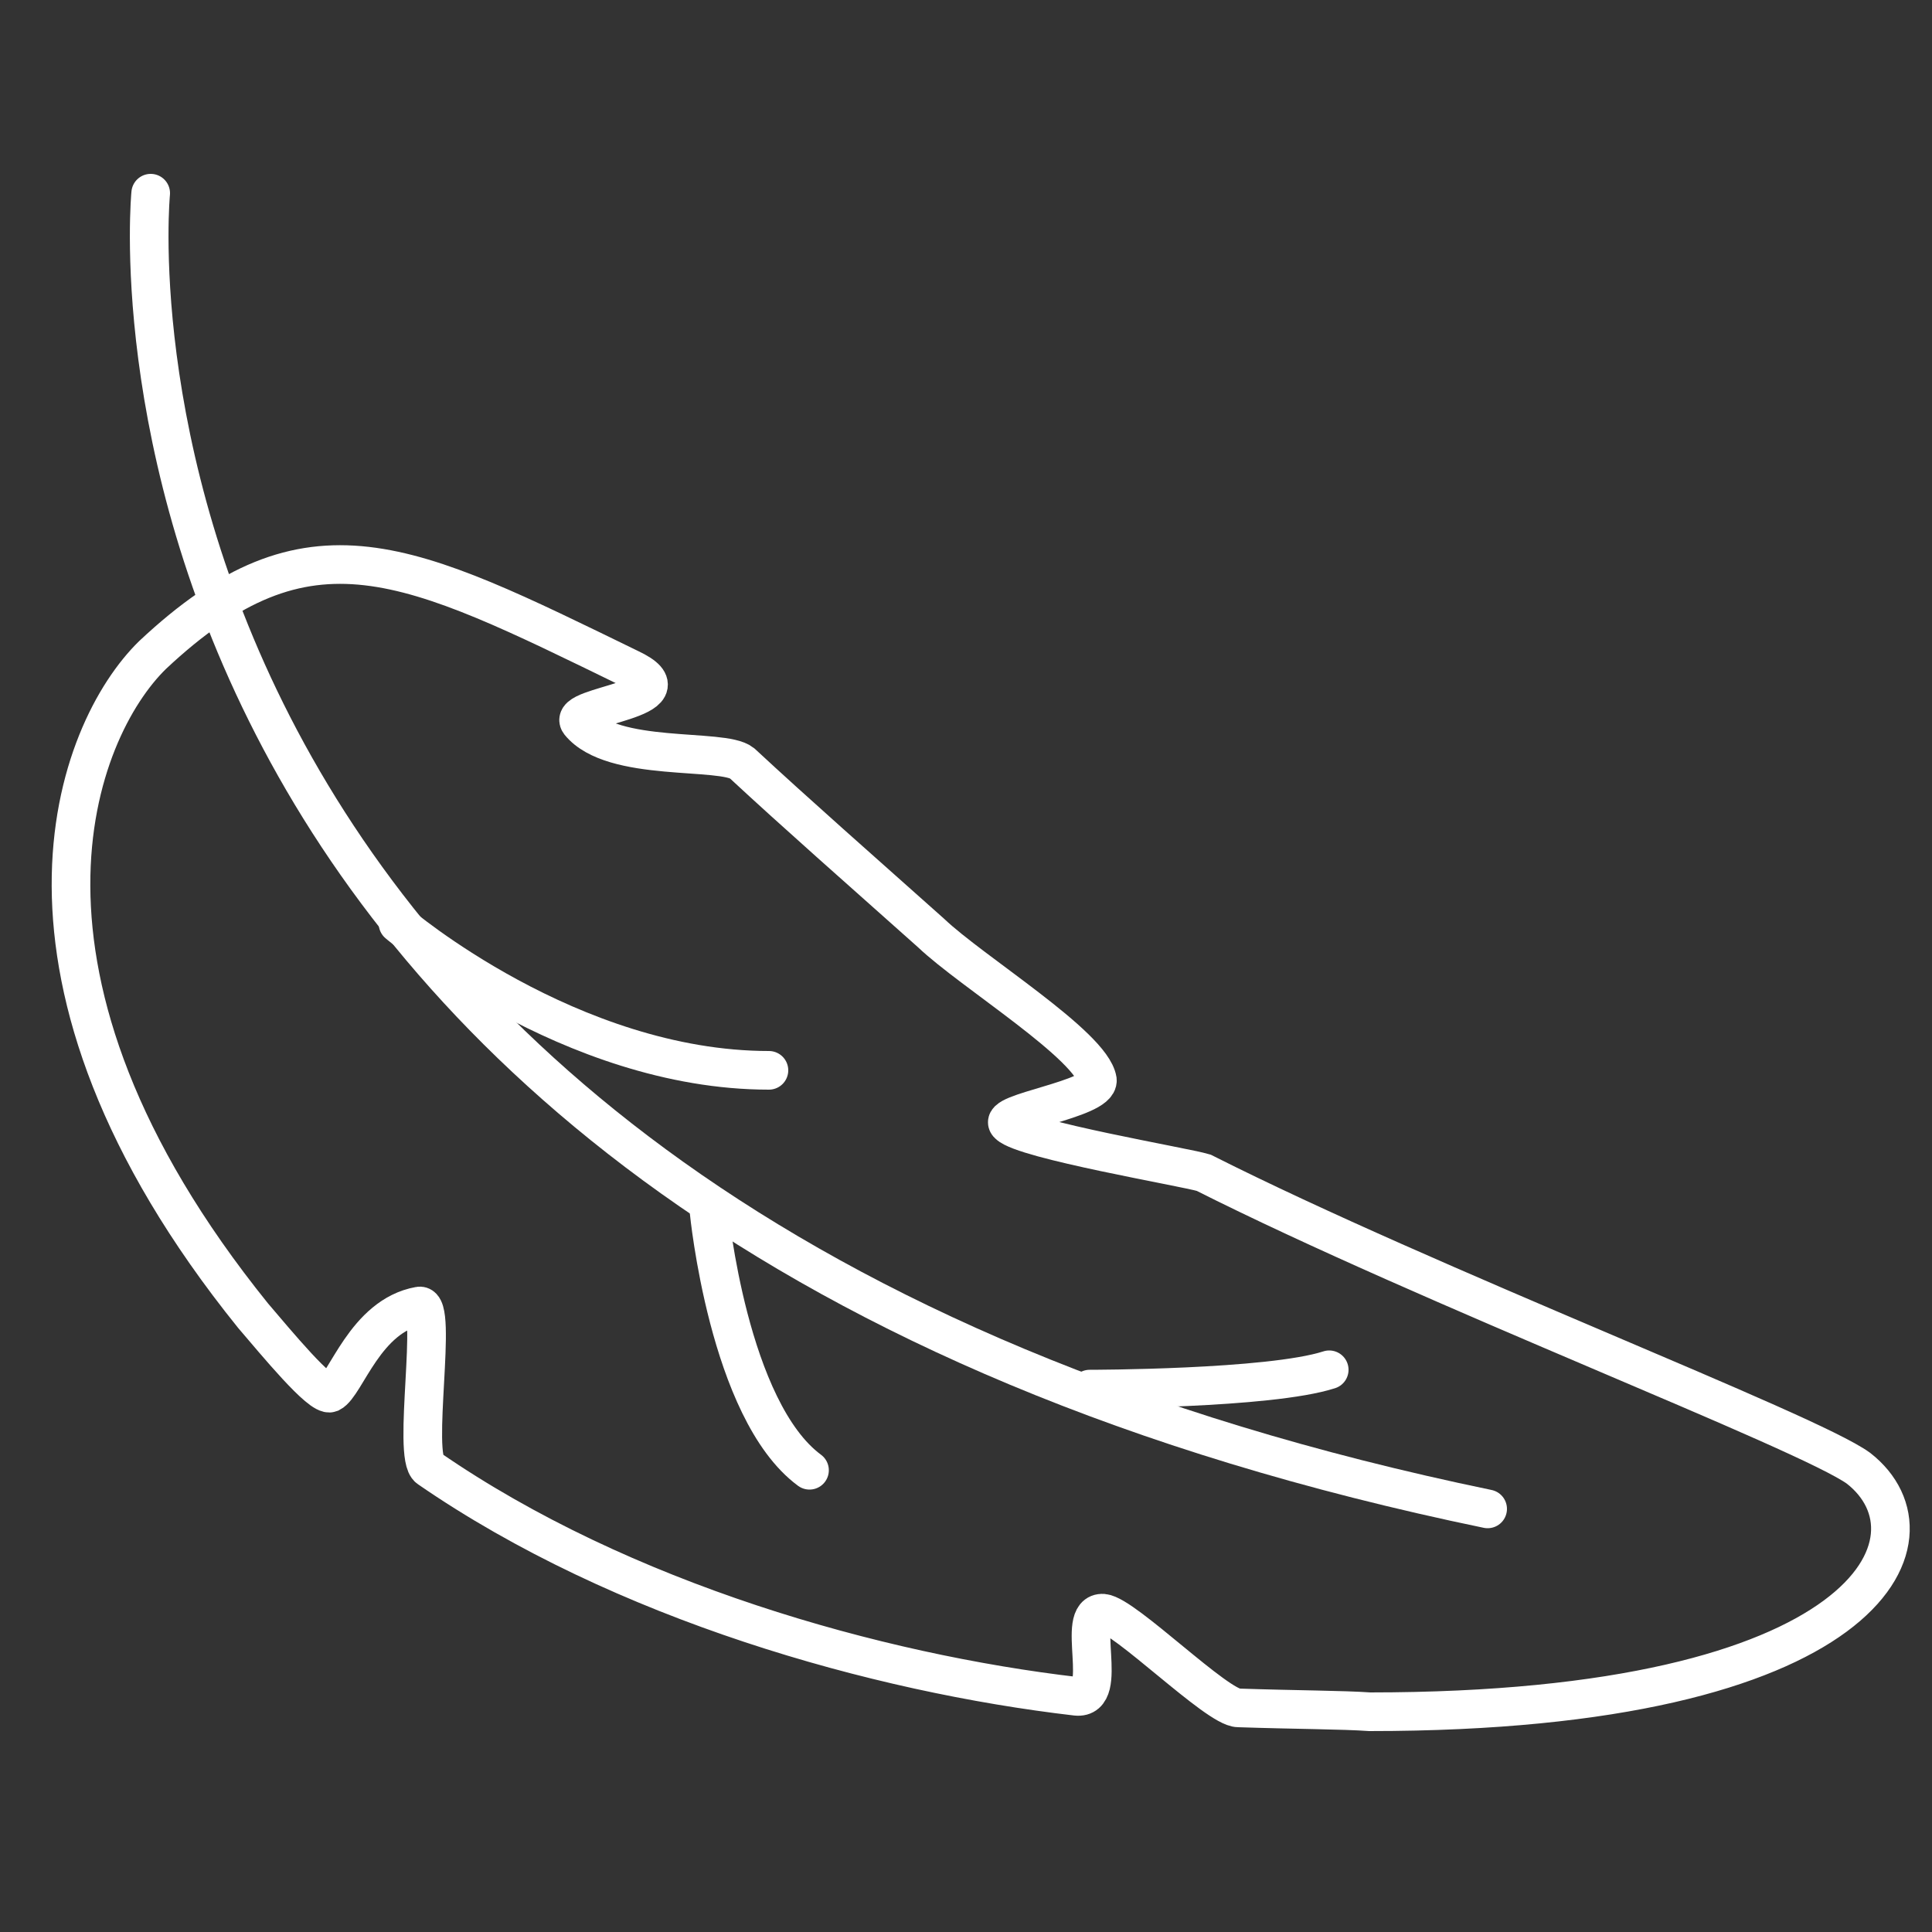
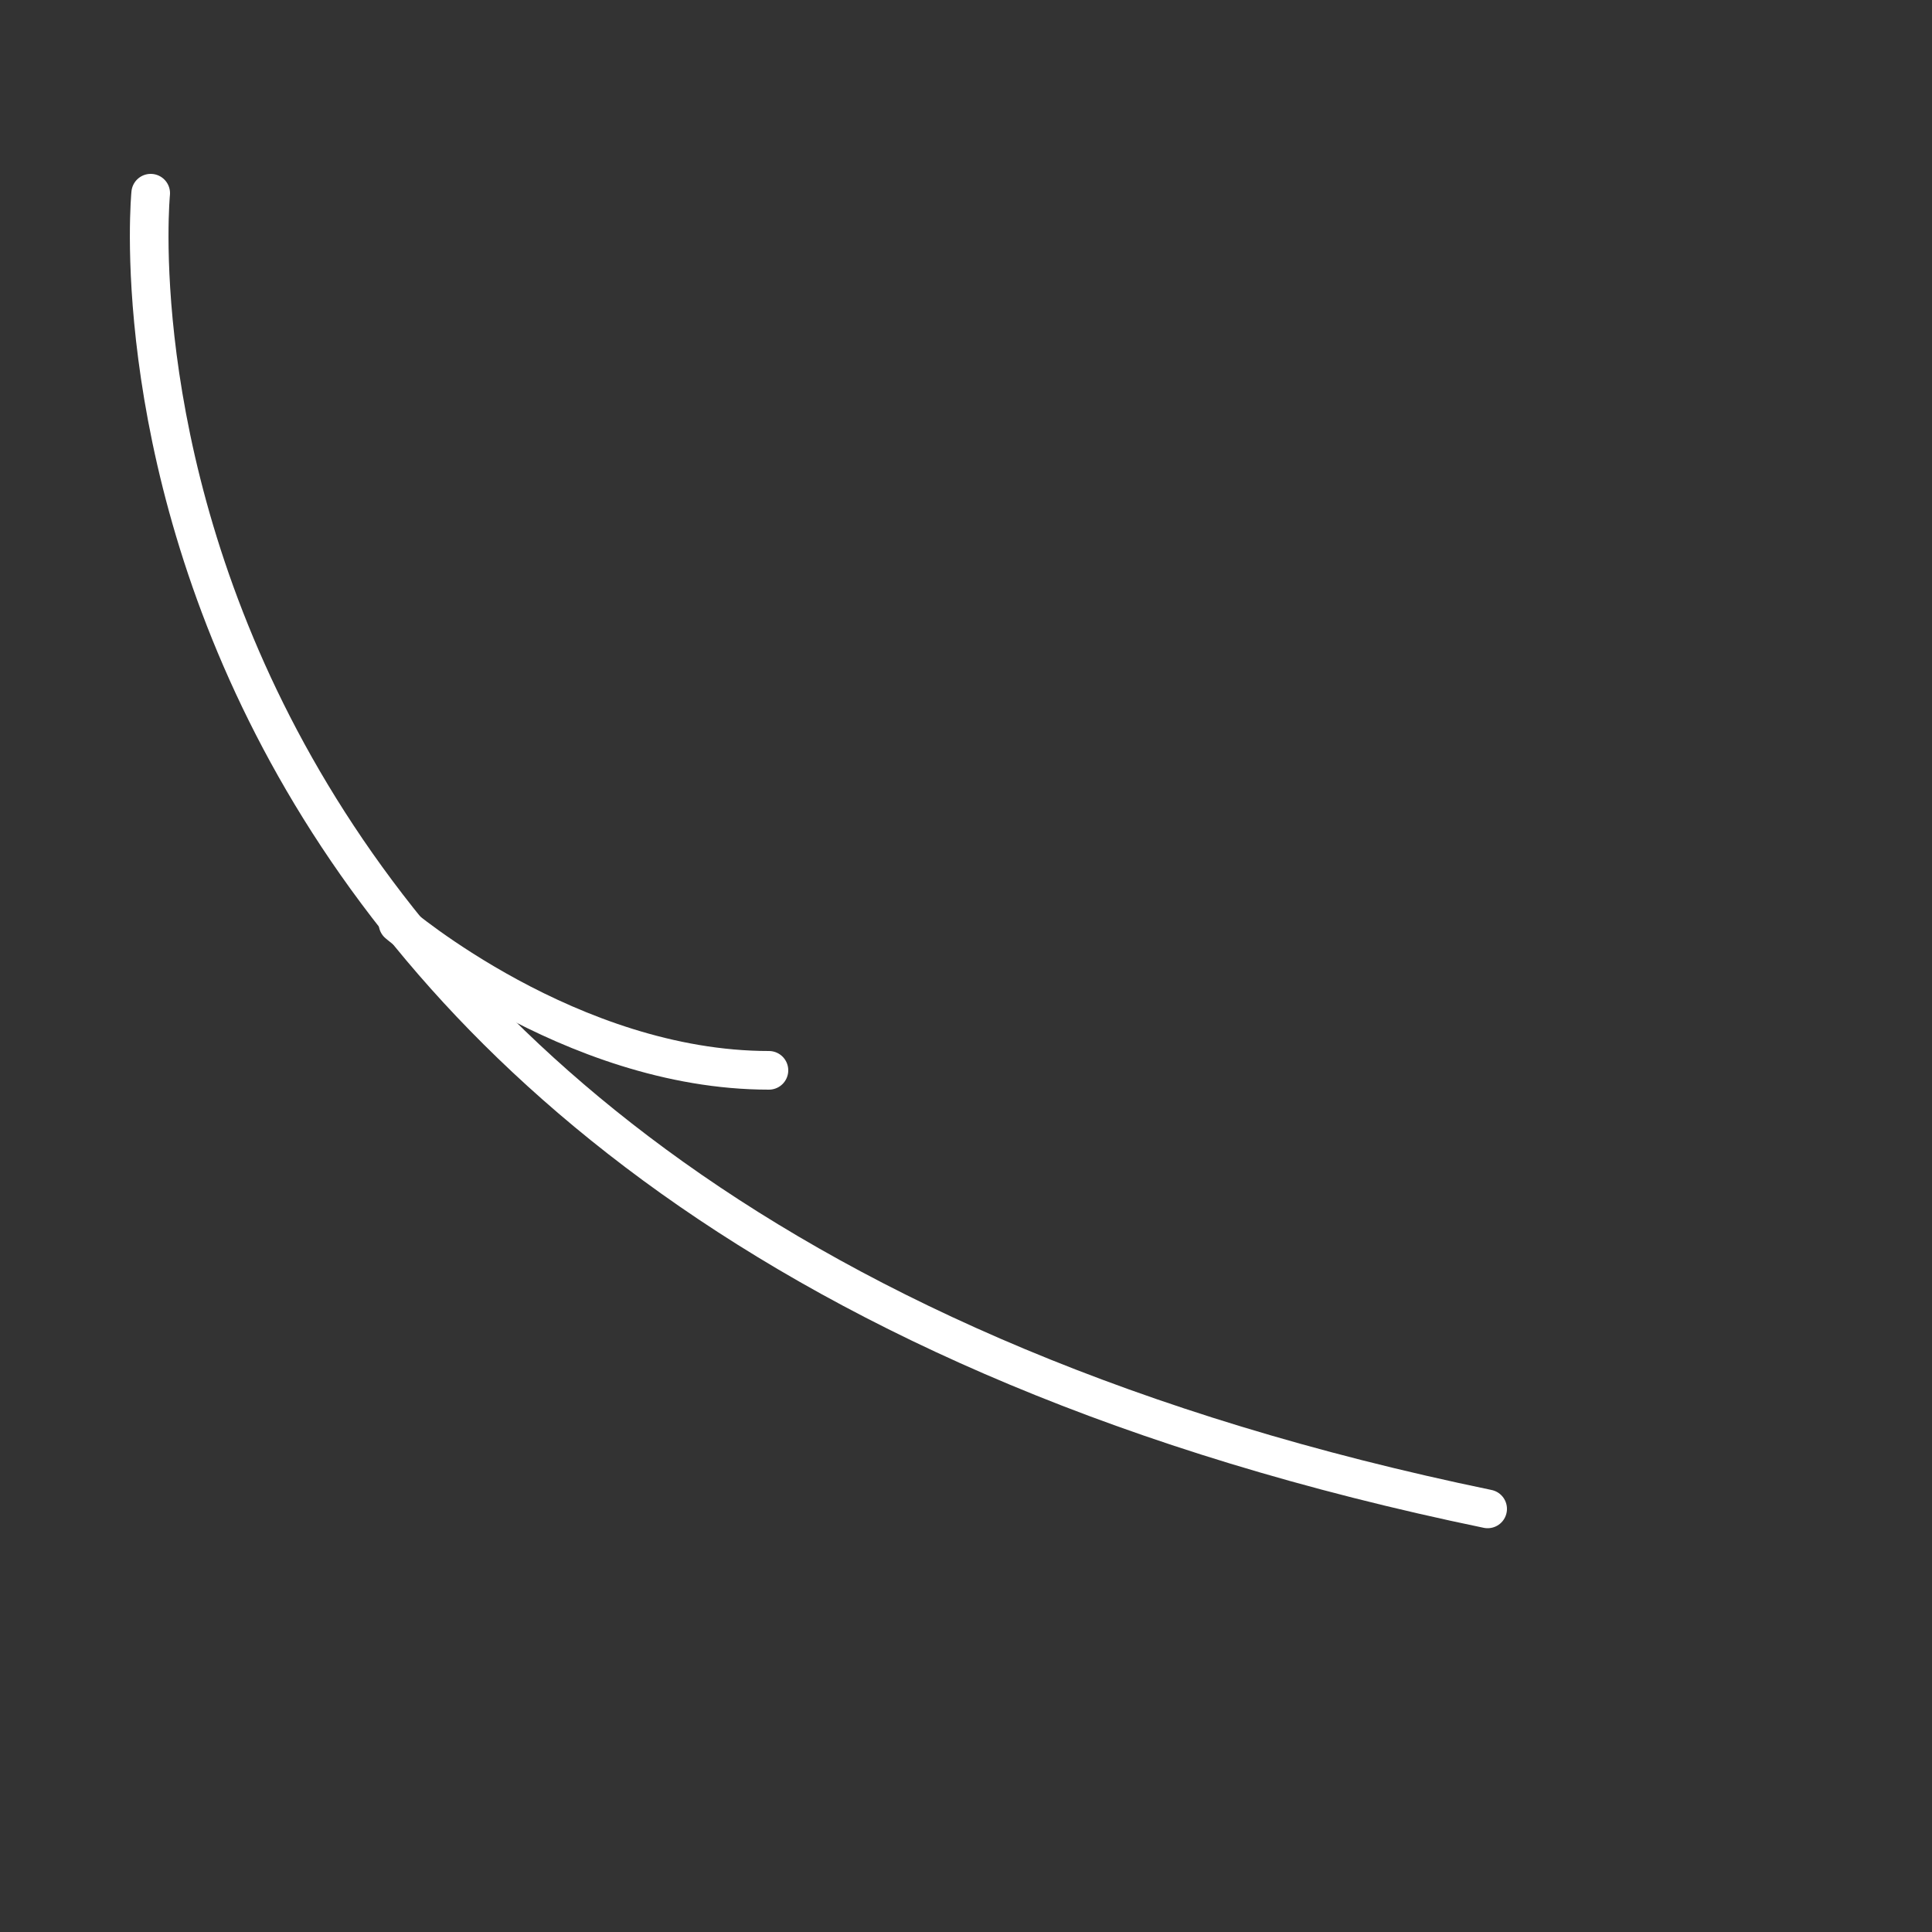
<svg xmlns="http://www.w3.org/2000/svg" version="1.1" id="Layer_1" x="0px" y="0px" viewBox="0 0 100 100" style="enable-background:new 0 0 100 100;" xml:space="preserve">
  <rect x="0" y="0" width="100" height="100" fill="#333333" stroke="none" />
  <style type="text/css">
	.st0{fill:none;stroke:#FFFFFF;stroke-width:2;stroke-miterlimit:10;}
	.st1{fill:none;stroke:#FFFFFF;stroke-width:2;stroke-linecap:round;stroke-miterlimit:10;}
</style>
  <g>
-     <path class="st0" d="M7.9,33.9c-4,3.9-9,16.6,5.2,34.2c1.2,1.4,3.5,4.2,4,4c0.8-0.4,1.8-4,4.6-4.5c1-0.2-0.4,7.8,0.5,8.4   c10,6.9,23.2,10.6,33.5,11.8c1.8,0.2-0.1-4.4,1.4-4.3c1.1,0.1,5.9,4.9,7,4.9c3,0.1,5.4,0.1,6.8,0.2c25.9,0,29.9-9,25.3-12.6   c-2.6-1.9-22.2-9.4-33.9-15.3c-1-0.3-9.3-1.7-10.1-2.5c-0.7-0.6,4.7-1.3,4.6-2.3c-0.3-1.8-6.5-5.6-8.6-7.6c-3.7-3.3-7-6.2-9.8-8.8   c-1-0.8-6.7,0-8.4-2.1c-0.7-0.9,6-1.2,2.6-2.8C21.1,29,16,26.3,7.9,33.9z" />
-   </g>
+     </g>
  <path class="st1" d="M7.8,10c0,0-5.2,52.7,69.2,68.1" />
-   <path class="st1" d="M36.7,62.7c0,0,1,10.3,5.2,13.4" />
-   <path class="st1" d="M56.4,71.9c0,0,9.3,0,12.4-1" />
  <path class="st1" d="M20.6,47.8c0,0,8.9,7.6,19.2,7.6" />
</svg>